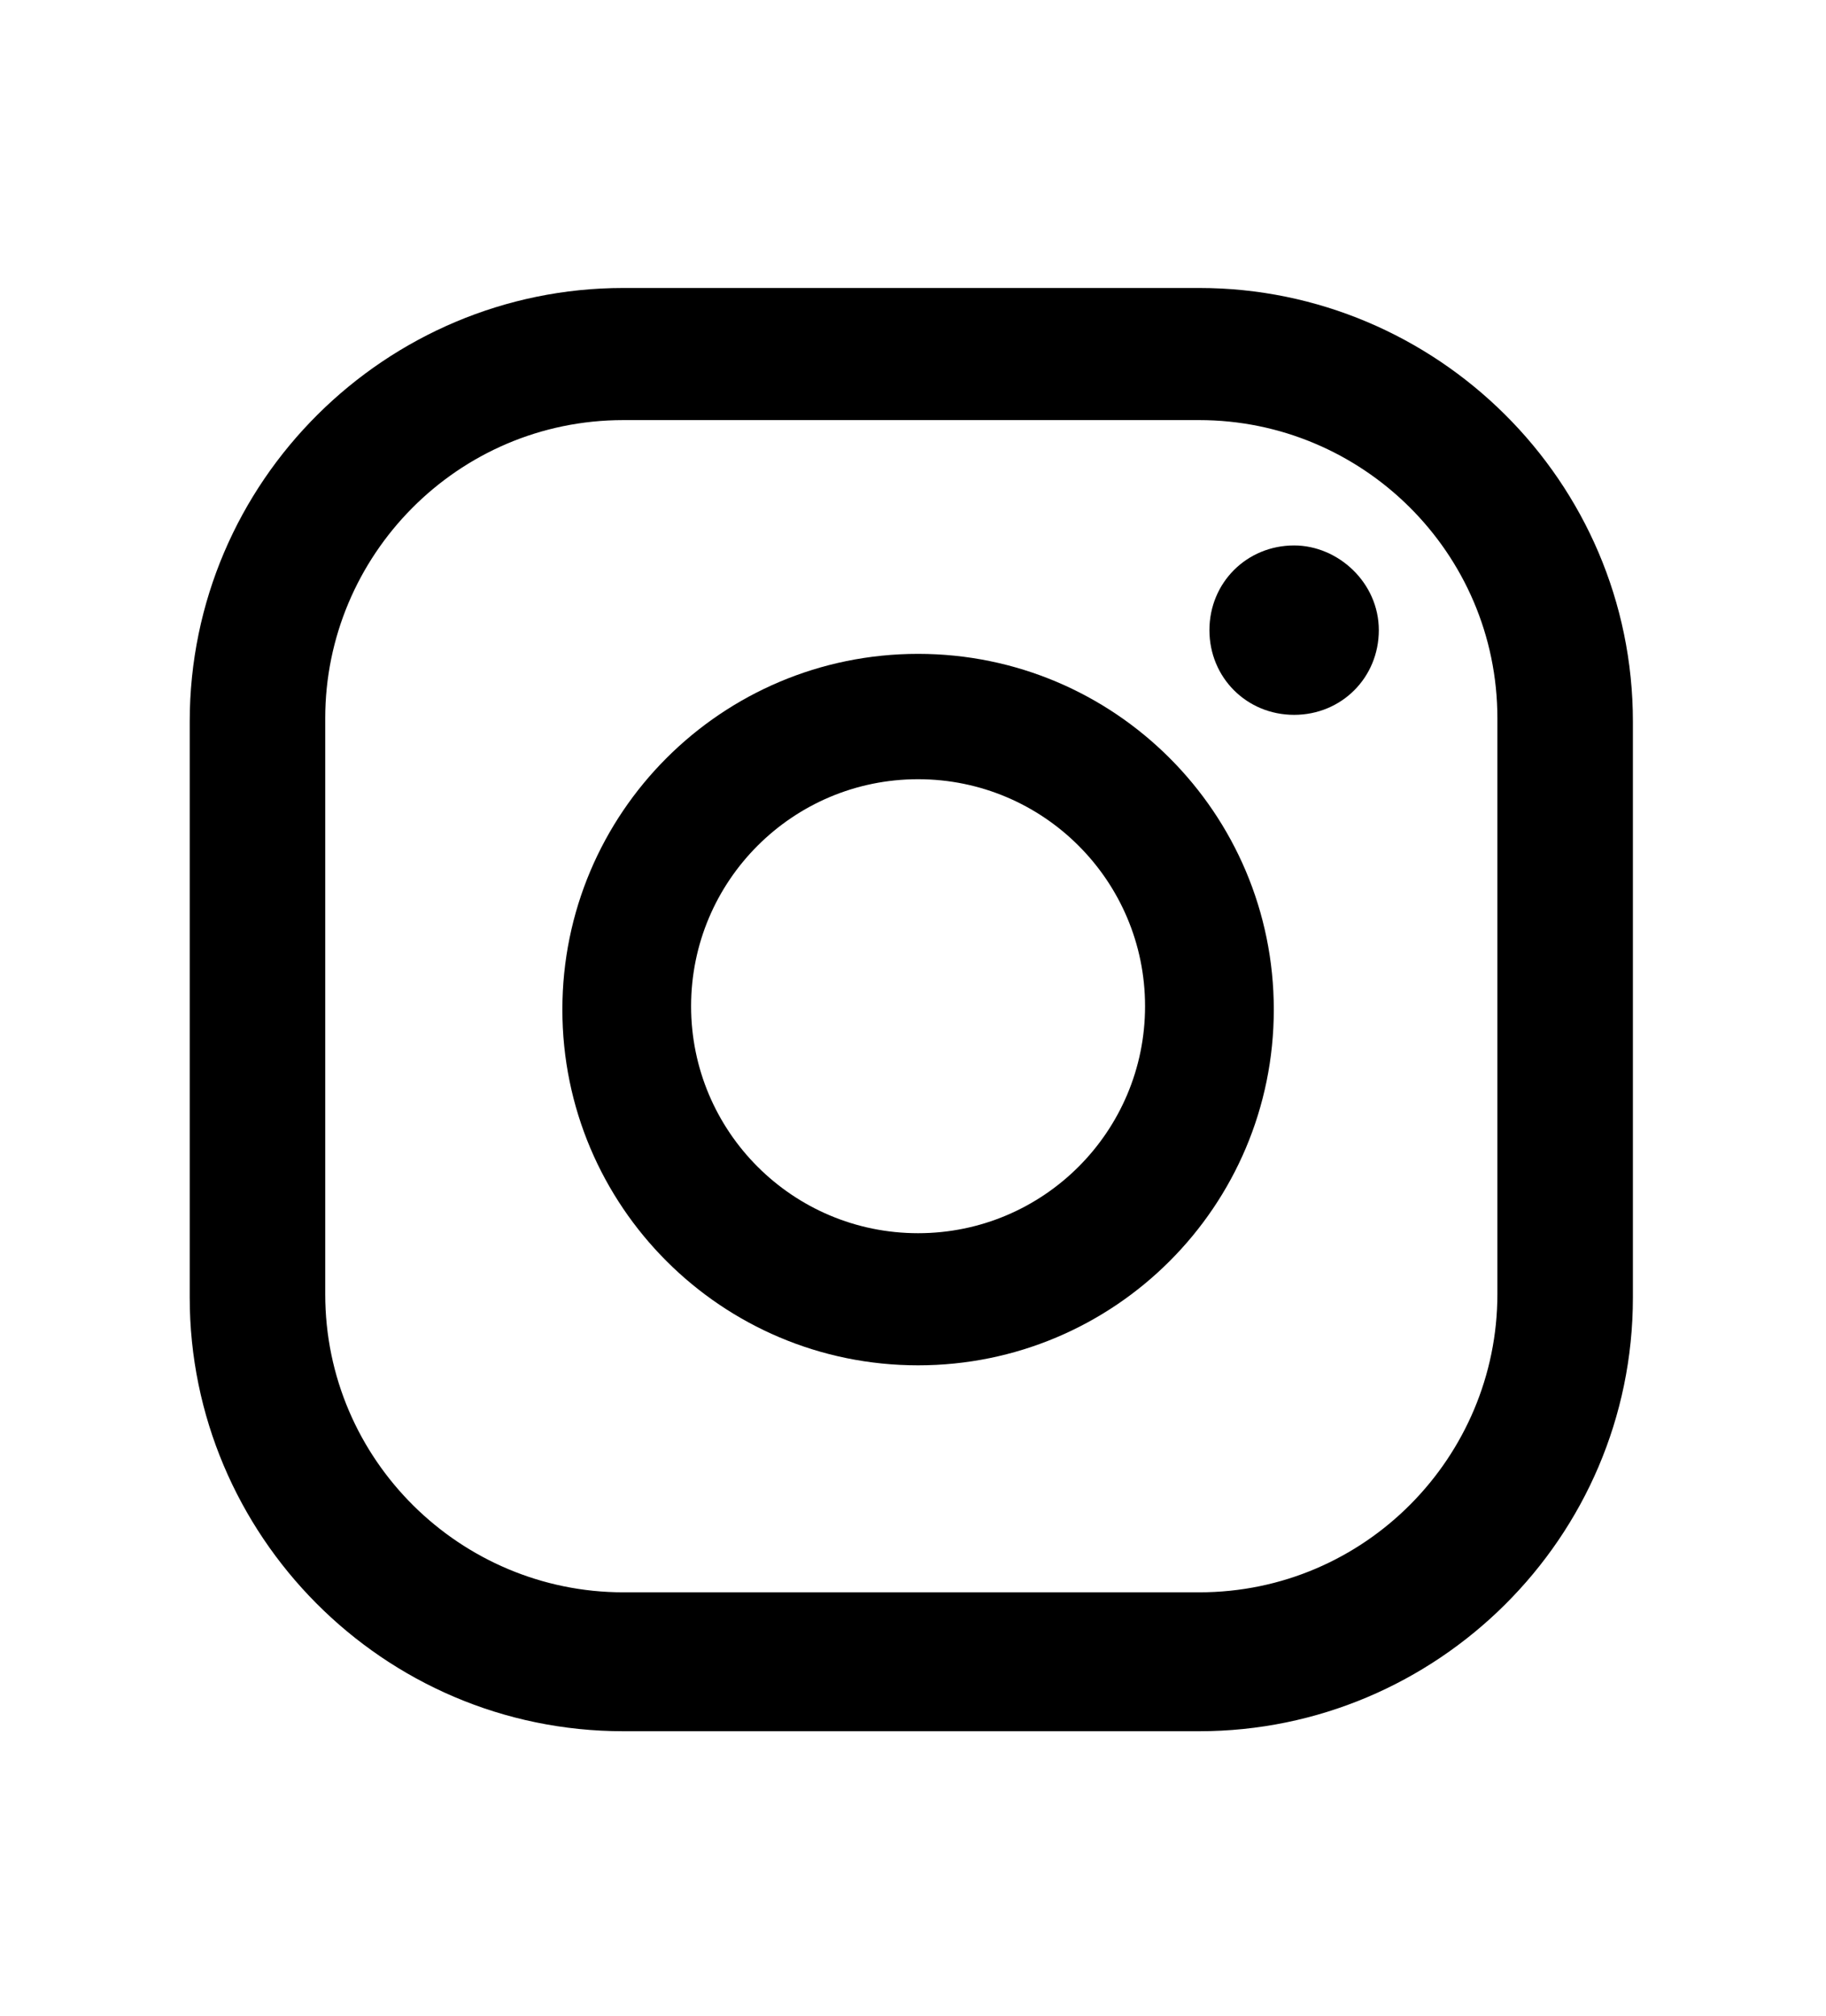
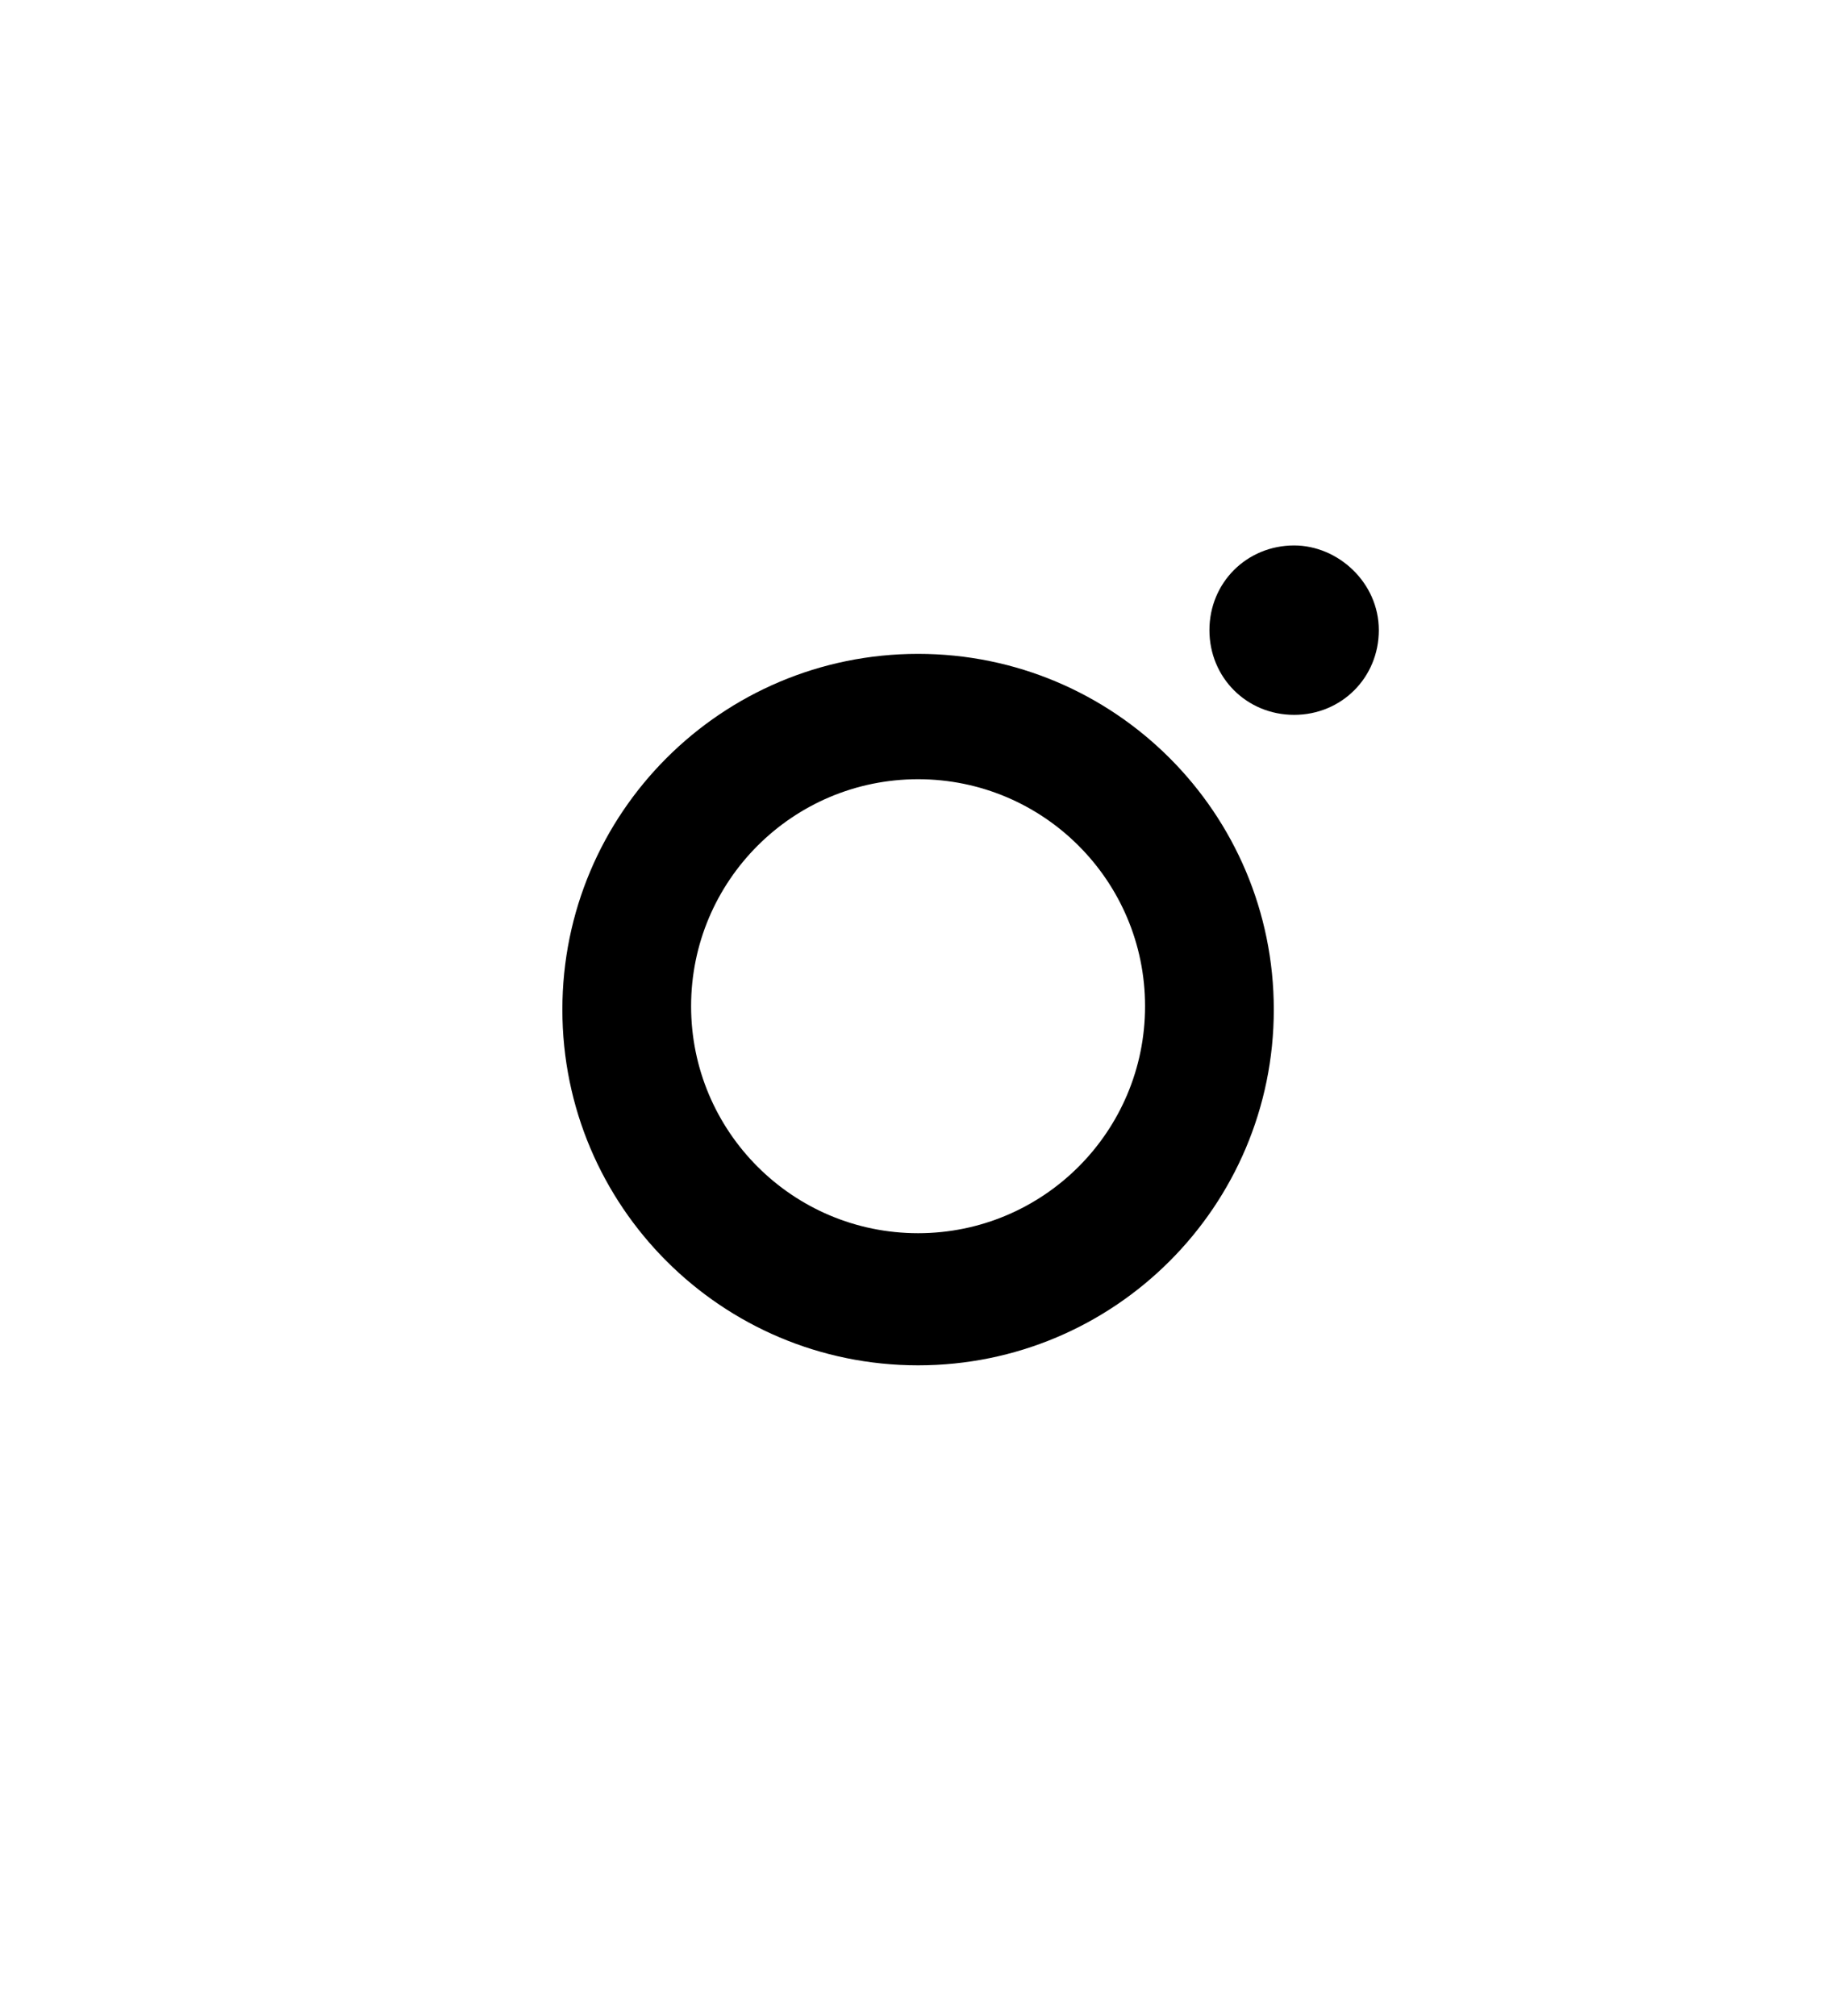
<svg xmlns="http://www.w3.org/2000/svg" version="1.1" id="Ebene_1" x="0px" y="0px" viewBox="0 0 53.9 59.5" style="enable-background:new 0 0 53.9 59.5;" xml:space="preserve">
  <g>
    <path d="M38.2,16.1c-1.4,0-2.5,1.1-2.5,2.5s1.1,2.5,2.5,2.5s2.5-1.1,2.5-2.5S39.5,16.1,38.2,16.1z" />
    <path d="M27.1,19.3c-5.8,0-10.5,4.7-10.5,10.5s4.7,10.5,10.5,10.5s10.5-4.7,10.5-10.5S32.9,19.3,27.1,19.3z M27.1,36.4   c-3.7,0-6.7-3-6.7-6.7s3-6.7,6.7-6.7s6.7,3,6.7,6.7S30.8,36.4,27.1,36.4z" />
-     <path d="M35.4,8.5h-17c-7,0-12.8,5.7-12.8,12.8v17c0,7,5.7,12.8,12.8,12.8h17c7,0,12.8-5.7,12.8-12.8v-17   C48.2,14.2,42.4,8.5,35.4,8.5z M44.2,38.2c0,4.8-3.9,8.8-8.8,8.8h-17c-4.8,0-8.8-3.9-8.8-8.8v-17c0-4.8,3.9-8.8,8.8-8.8h17   c4.8,0,8.8,3.9,8.8,8.8V38.2z" />
  </g>
</svg>